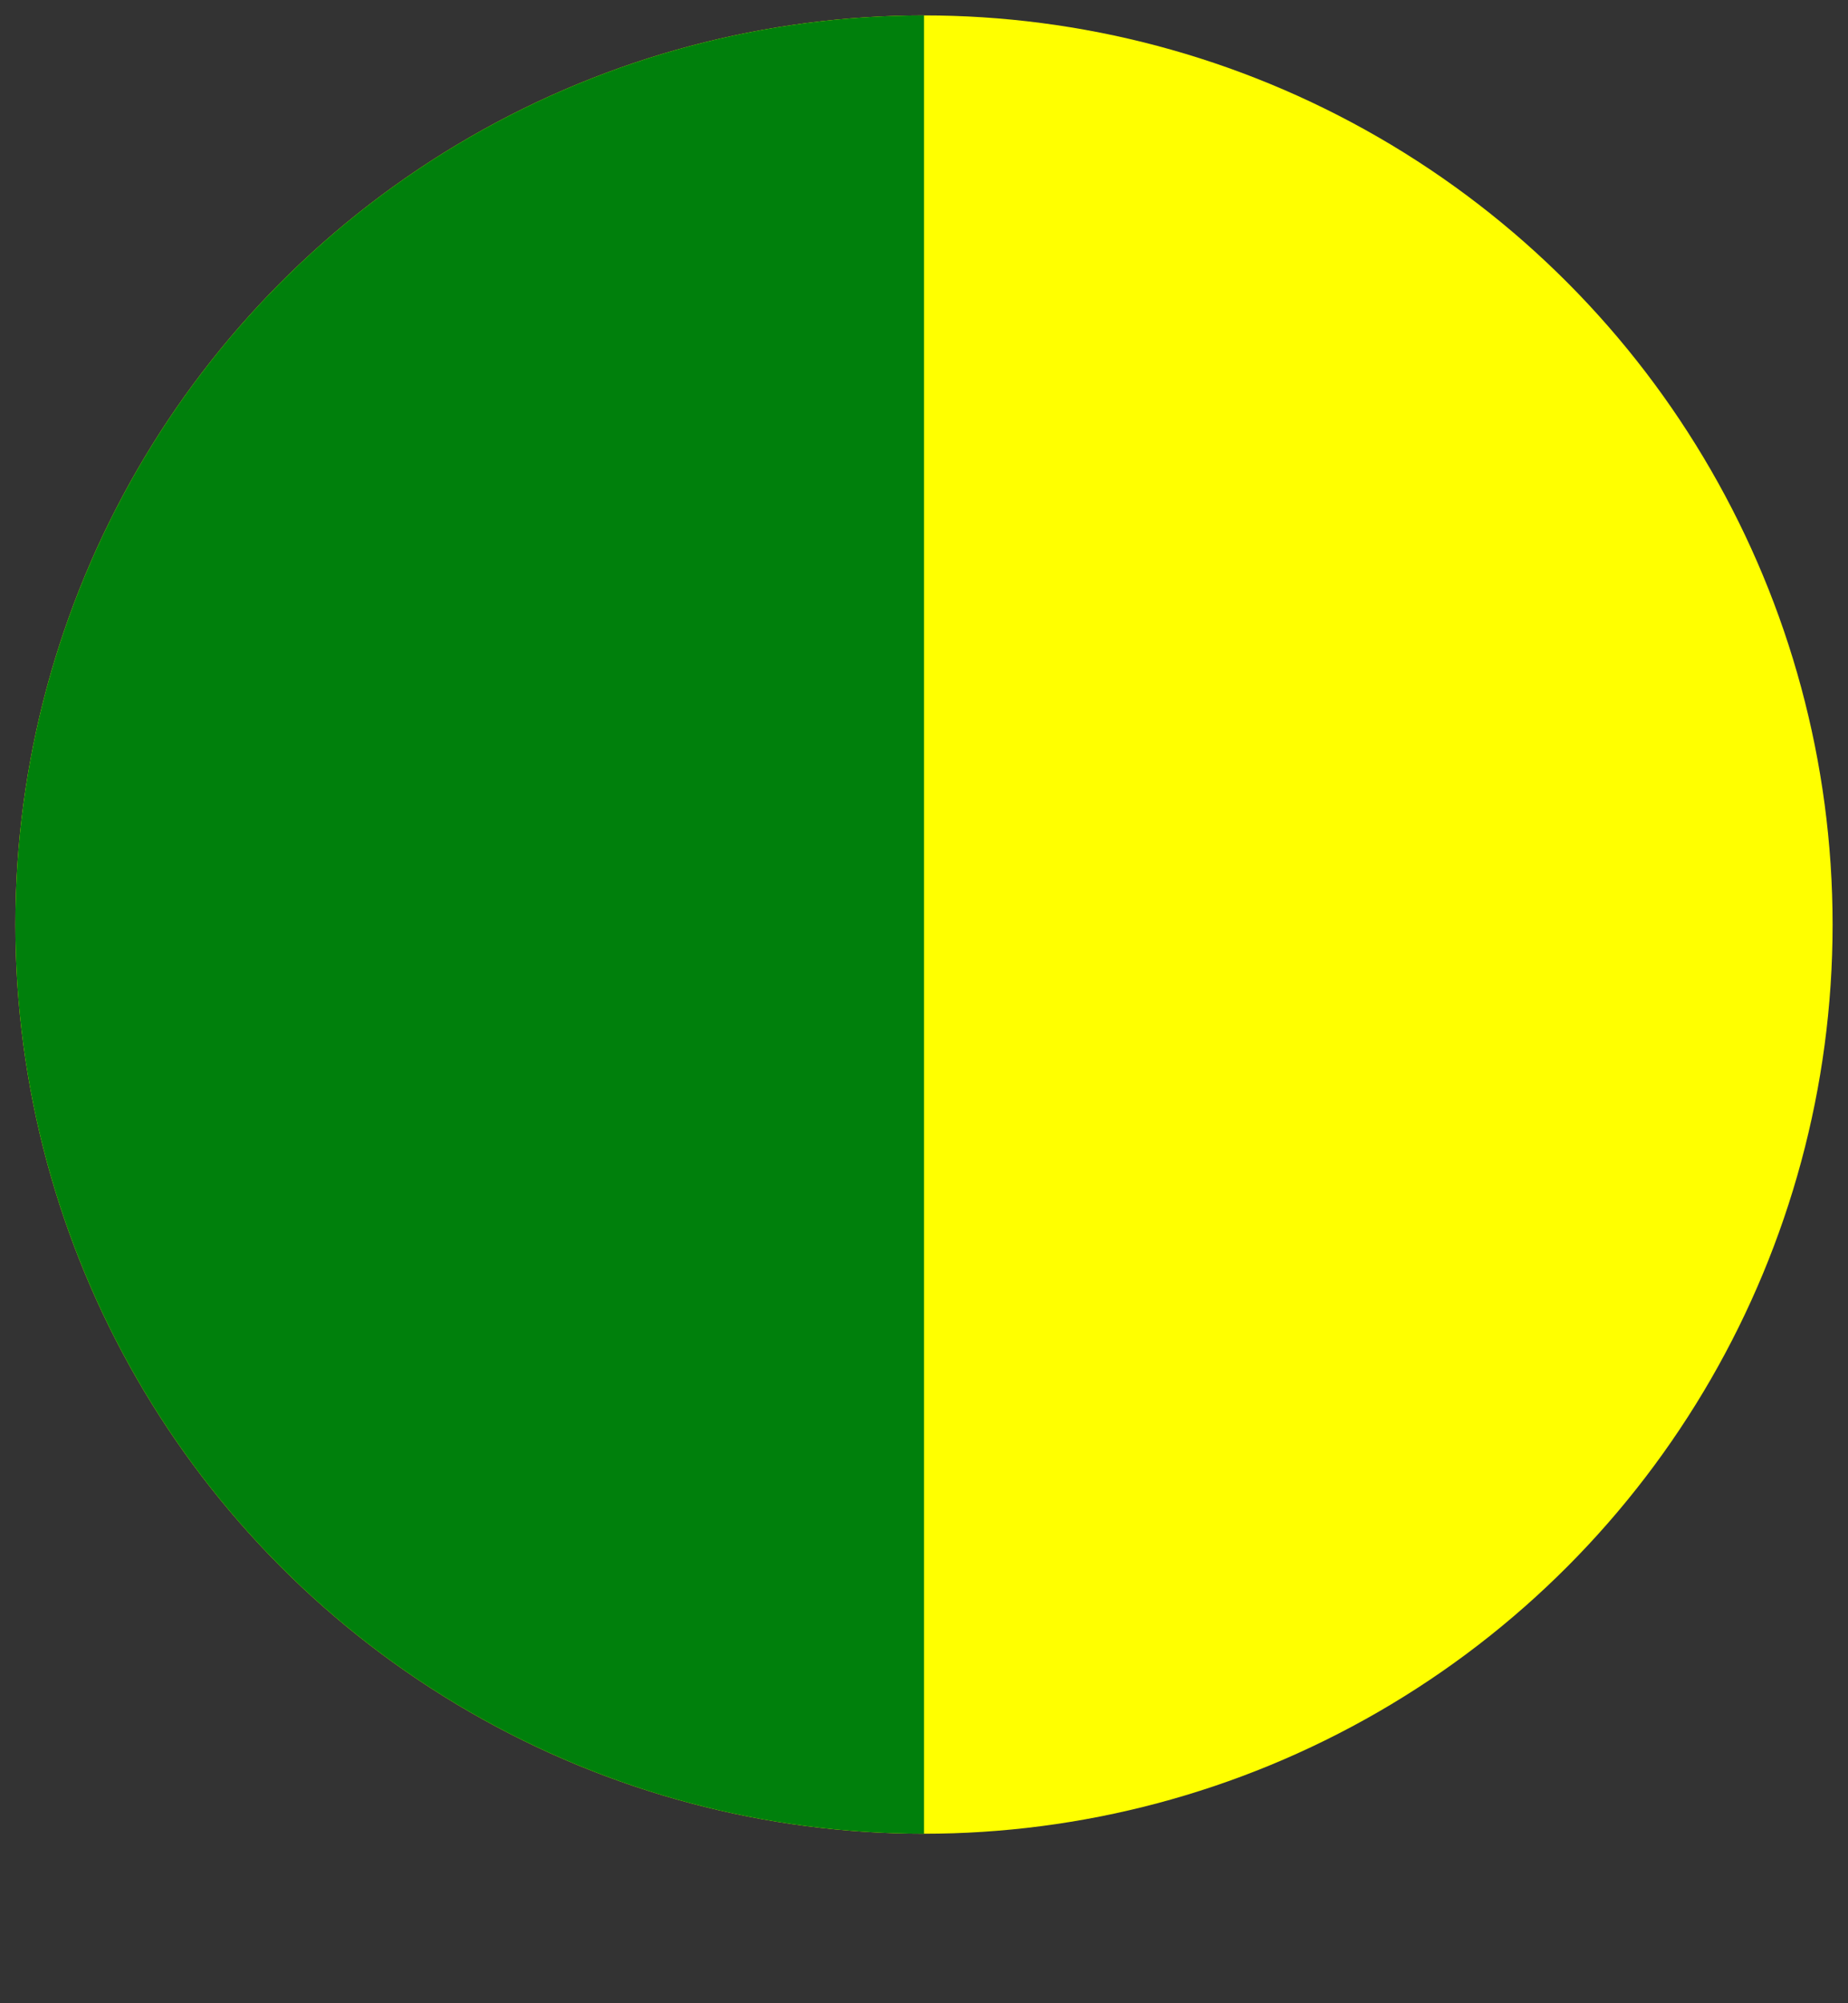
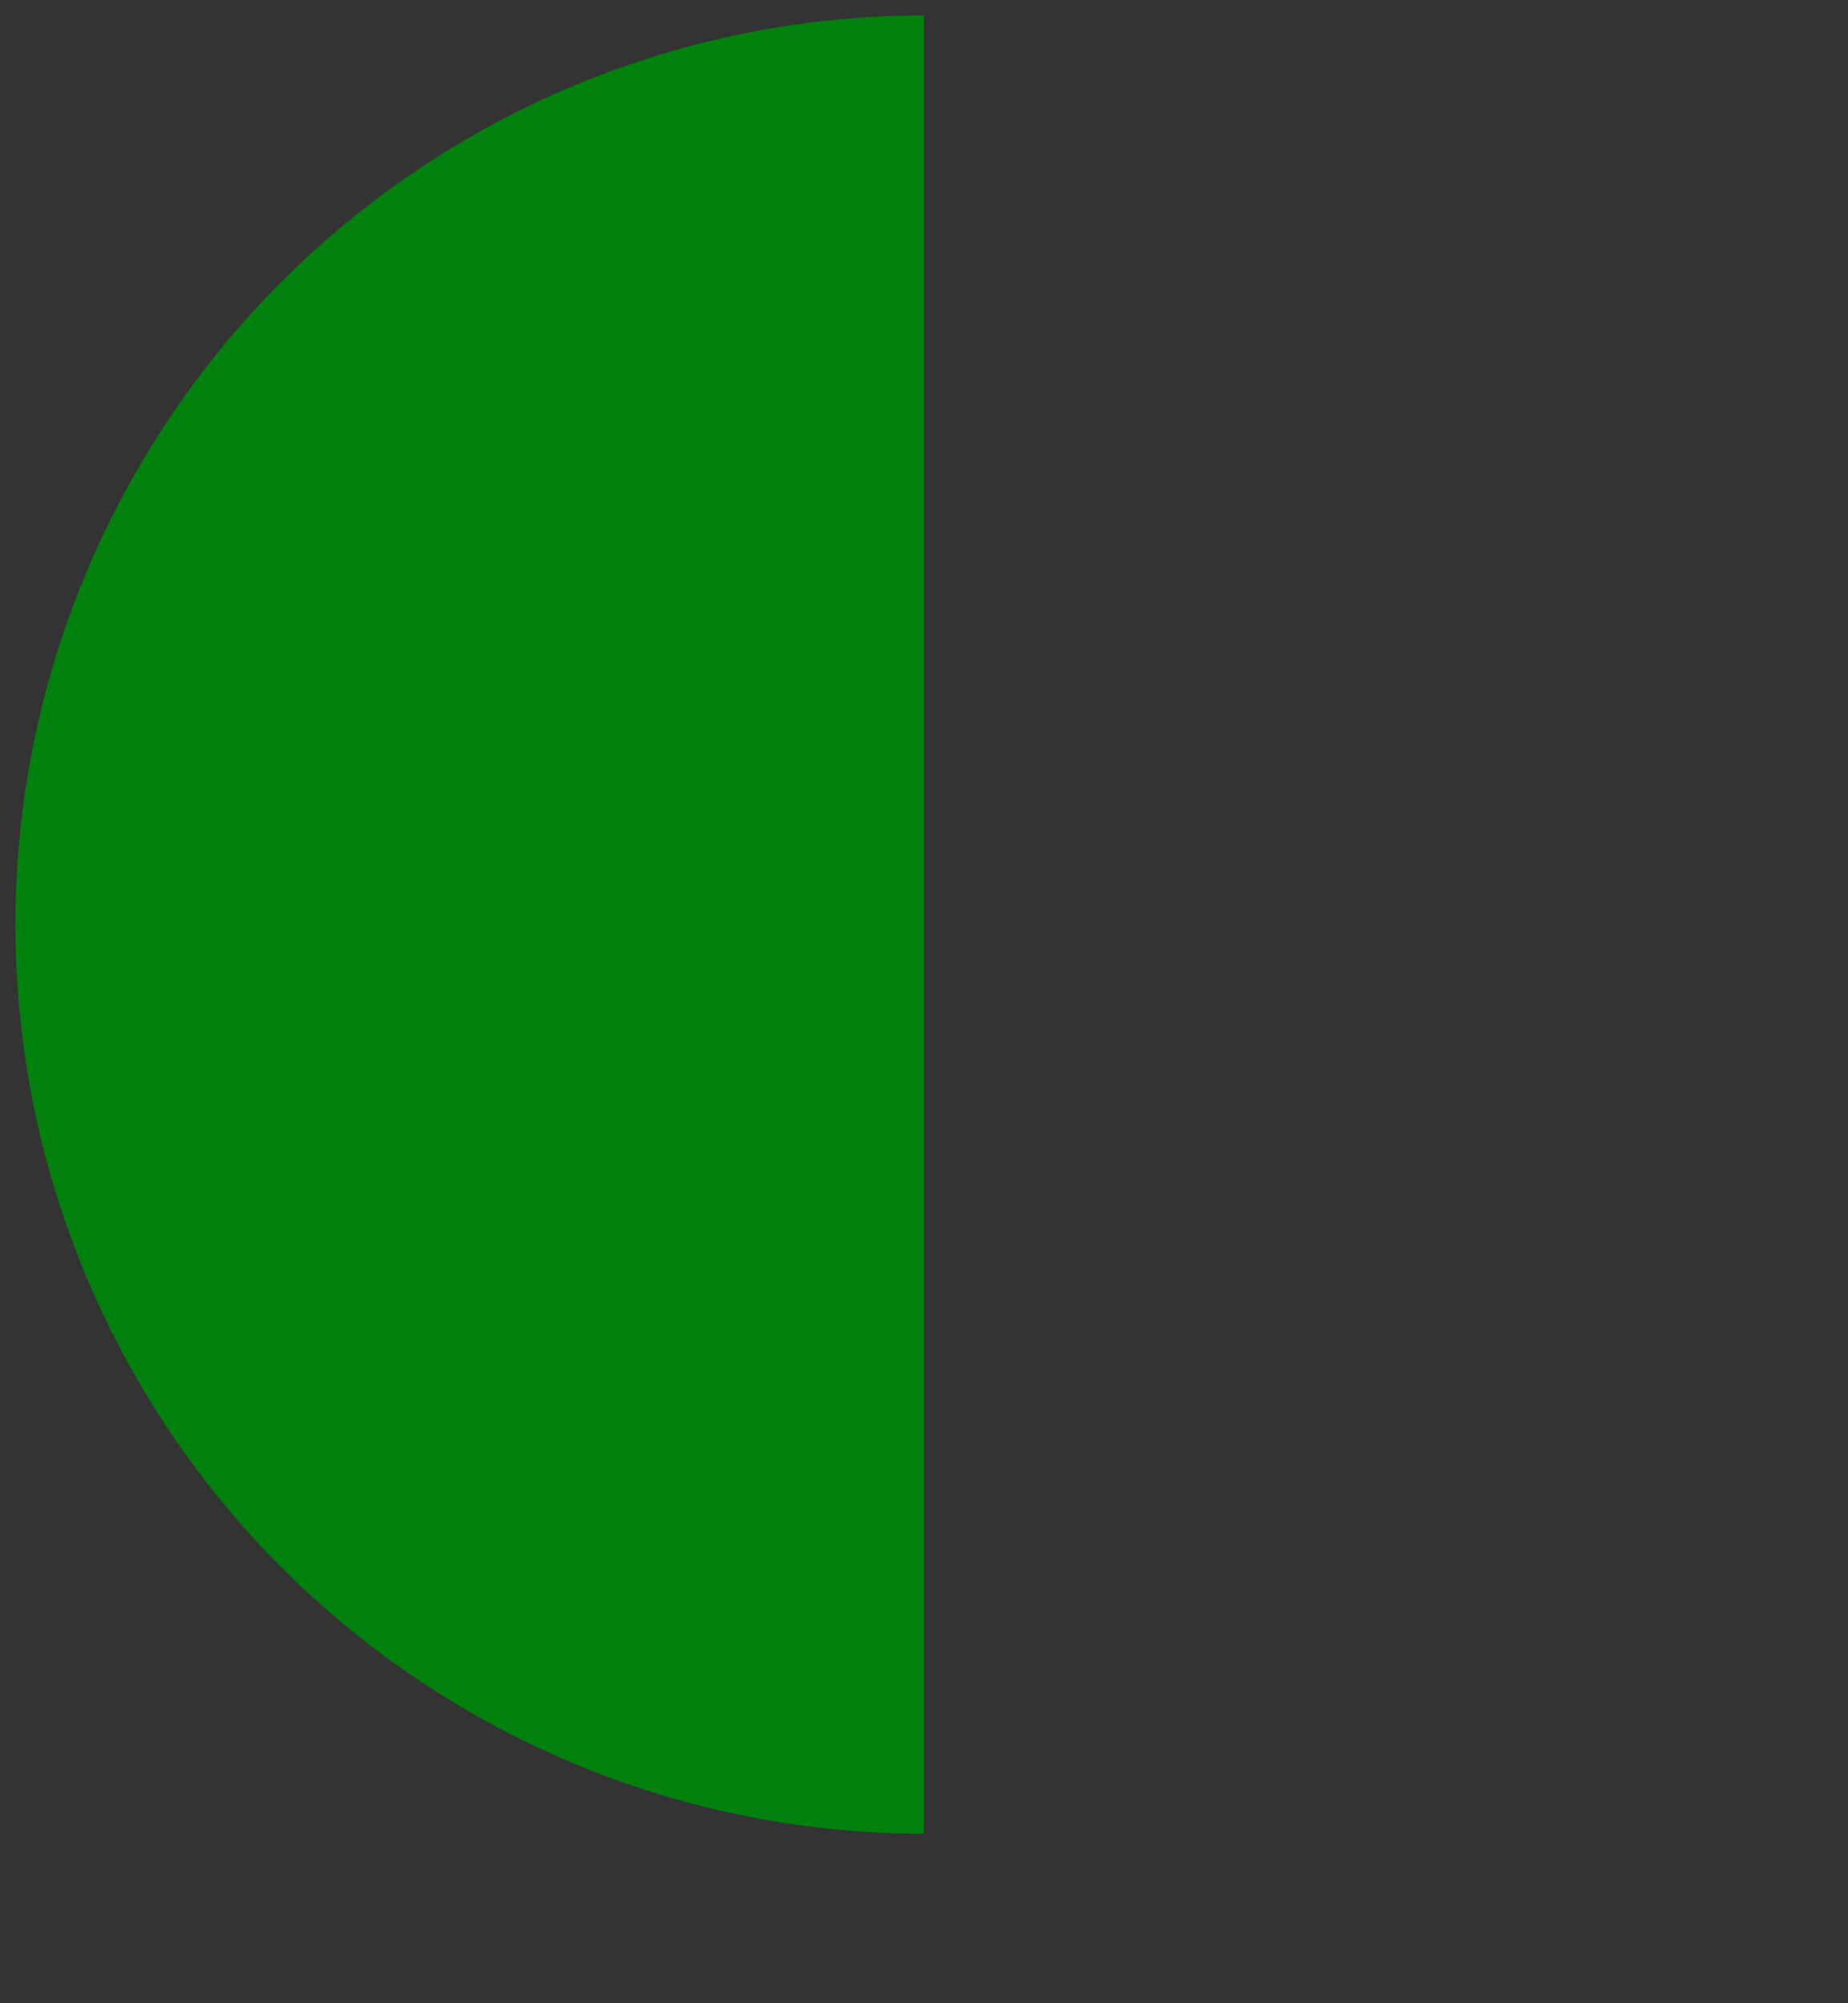
<svg xmlns="http://www.w3.org/2000/svg" version="1.1" id="Layer_1" x="0px" y="0px" viewBox="0 0 24 26" style="enable-background:new 0 0 24 26;" xml:space="preserve">
  <rect x="0" y="0" width="24" height="26" fill="#333333" stroke="none" />
  <svg width="26" height="26">
-     <circle cx="12" cy="12" r="11.8" style="fill:#FFFF00;" />
    <svg width="12" height="26">
      <circle cx="12" cy="12" r="11.8" style="fill:#00800C;" />
    </svg>
  </svg>
</svg>